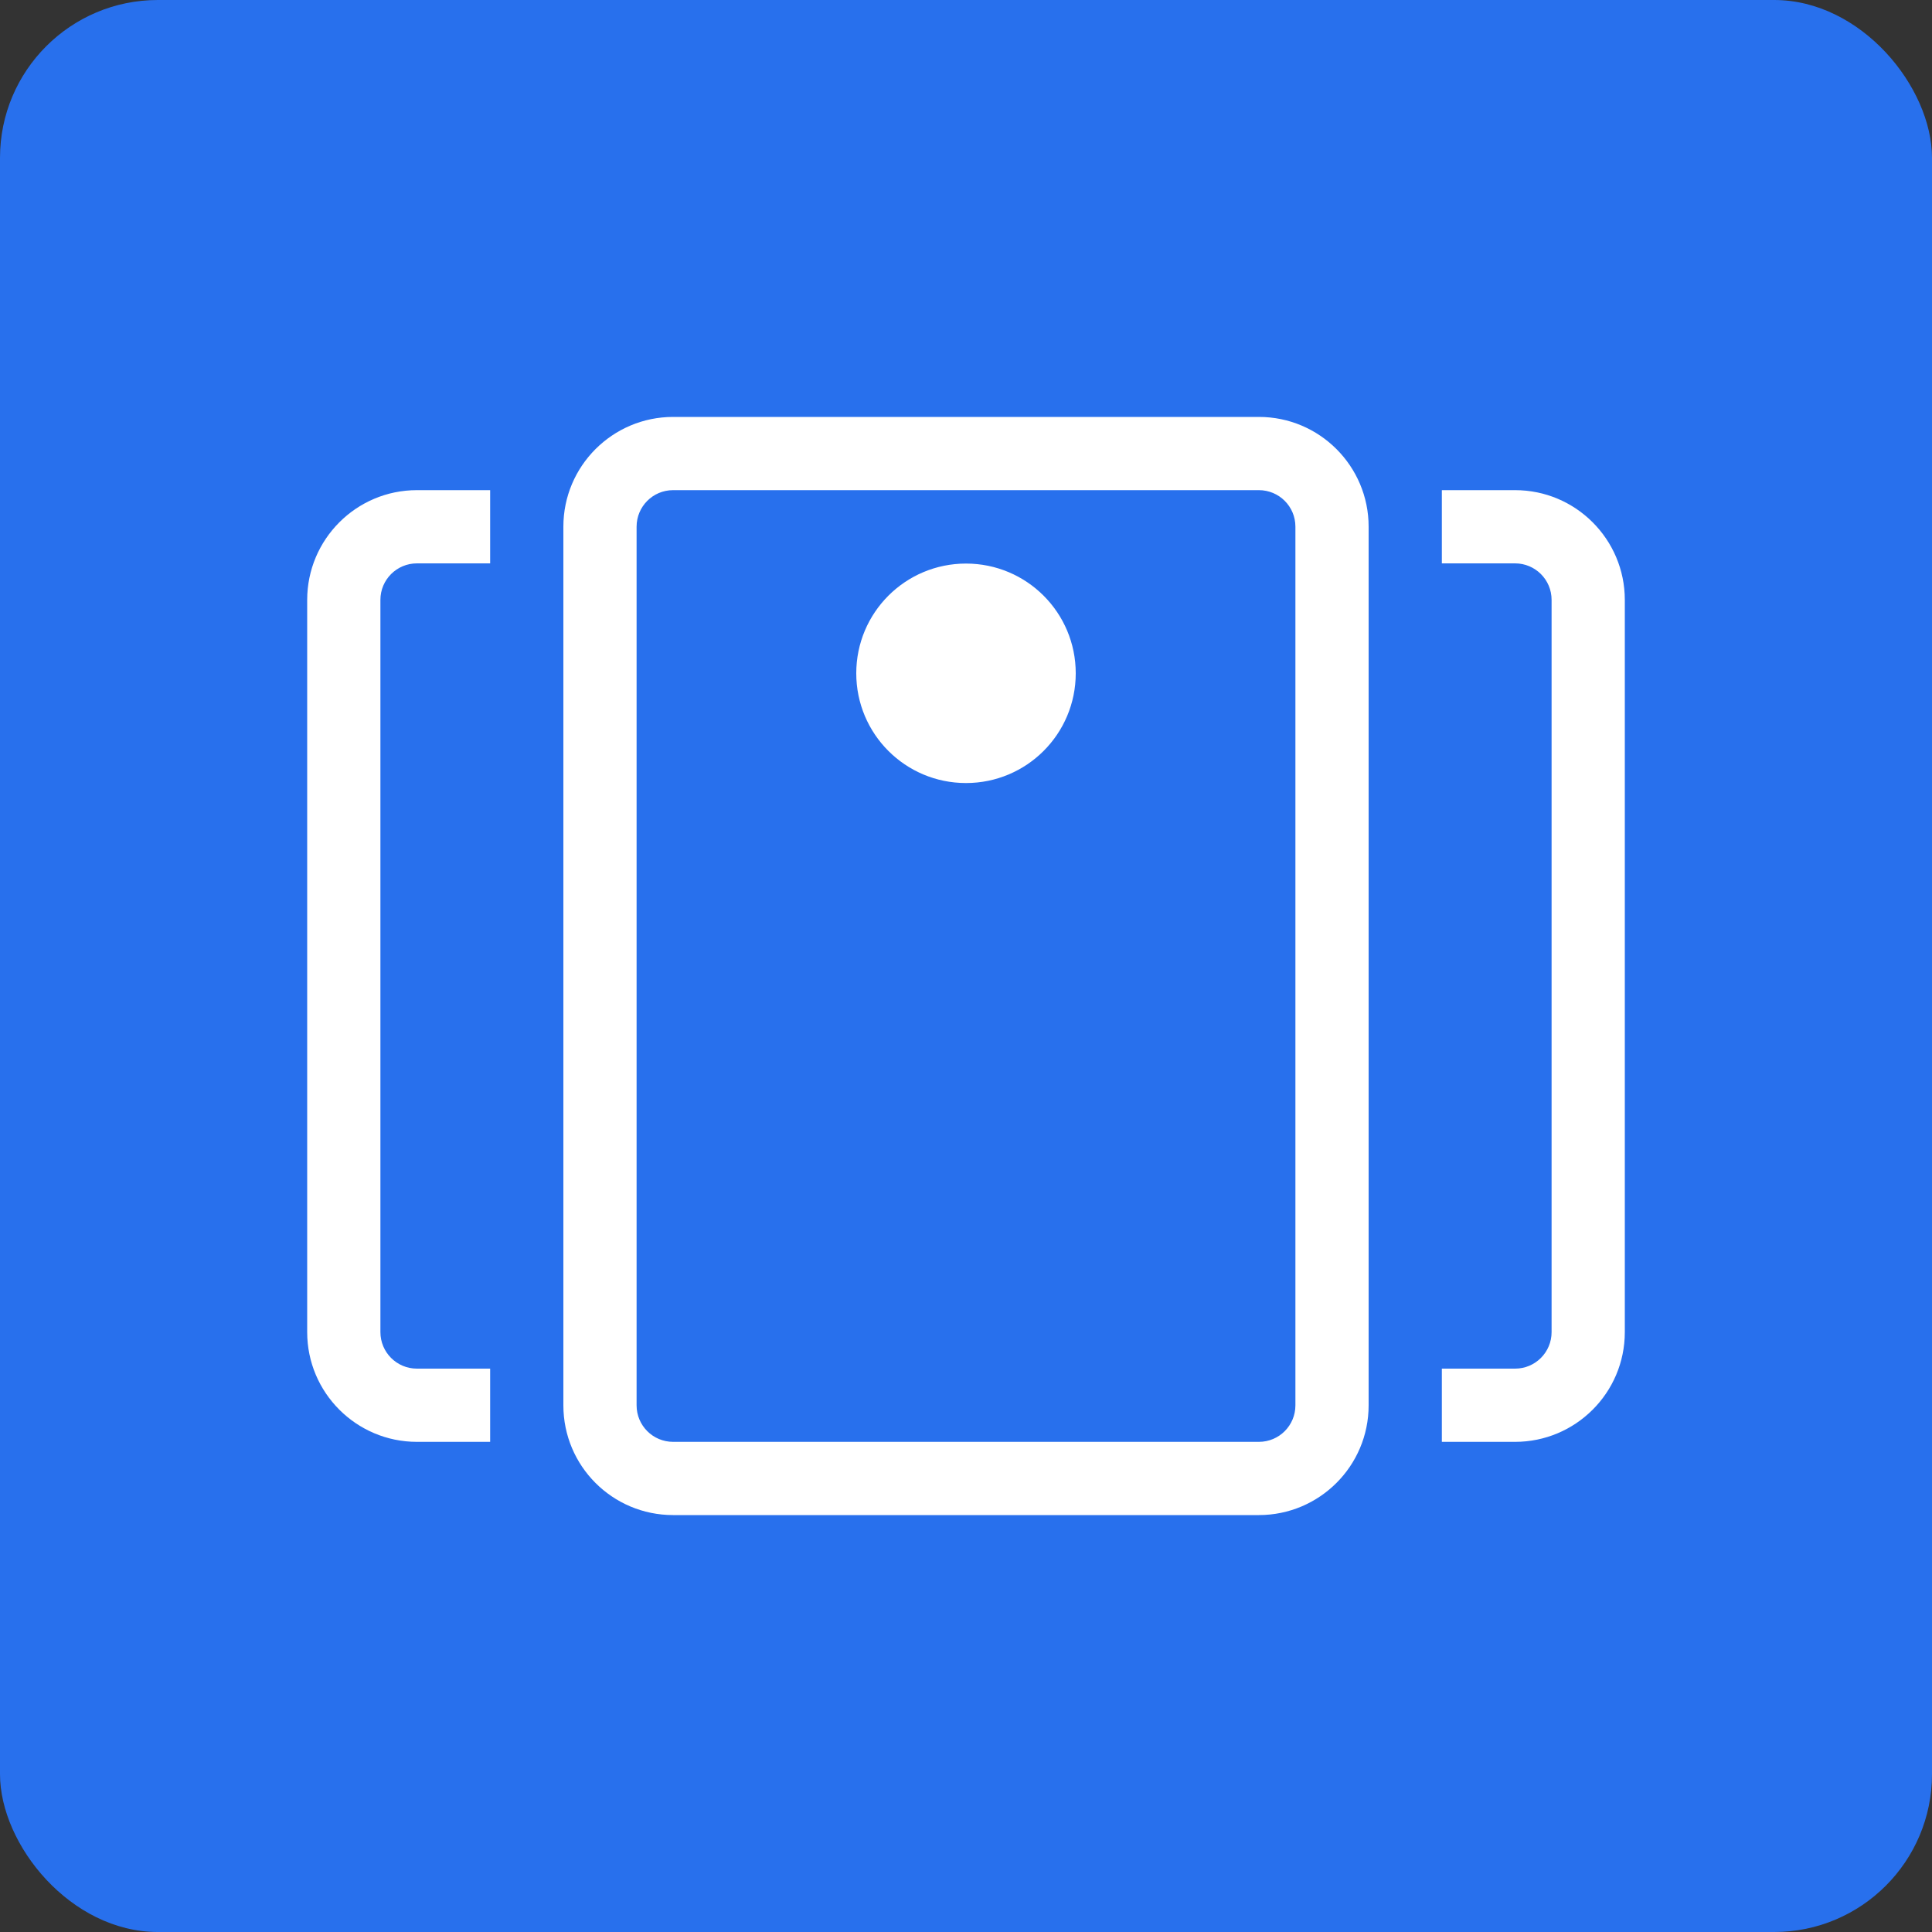
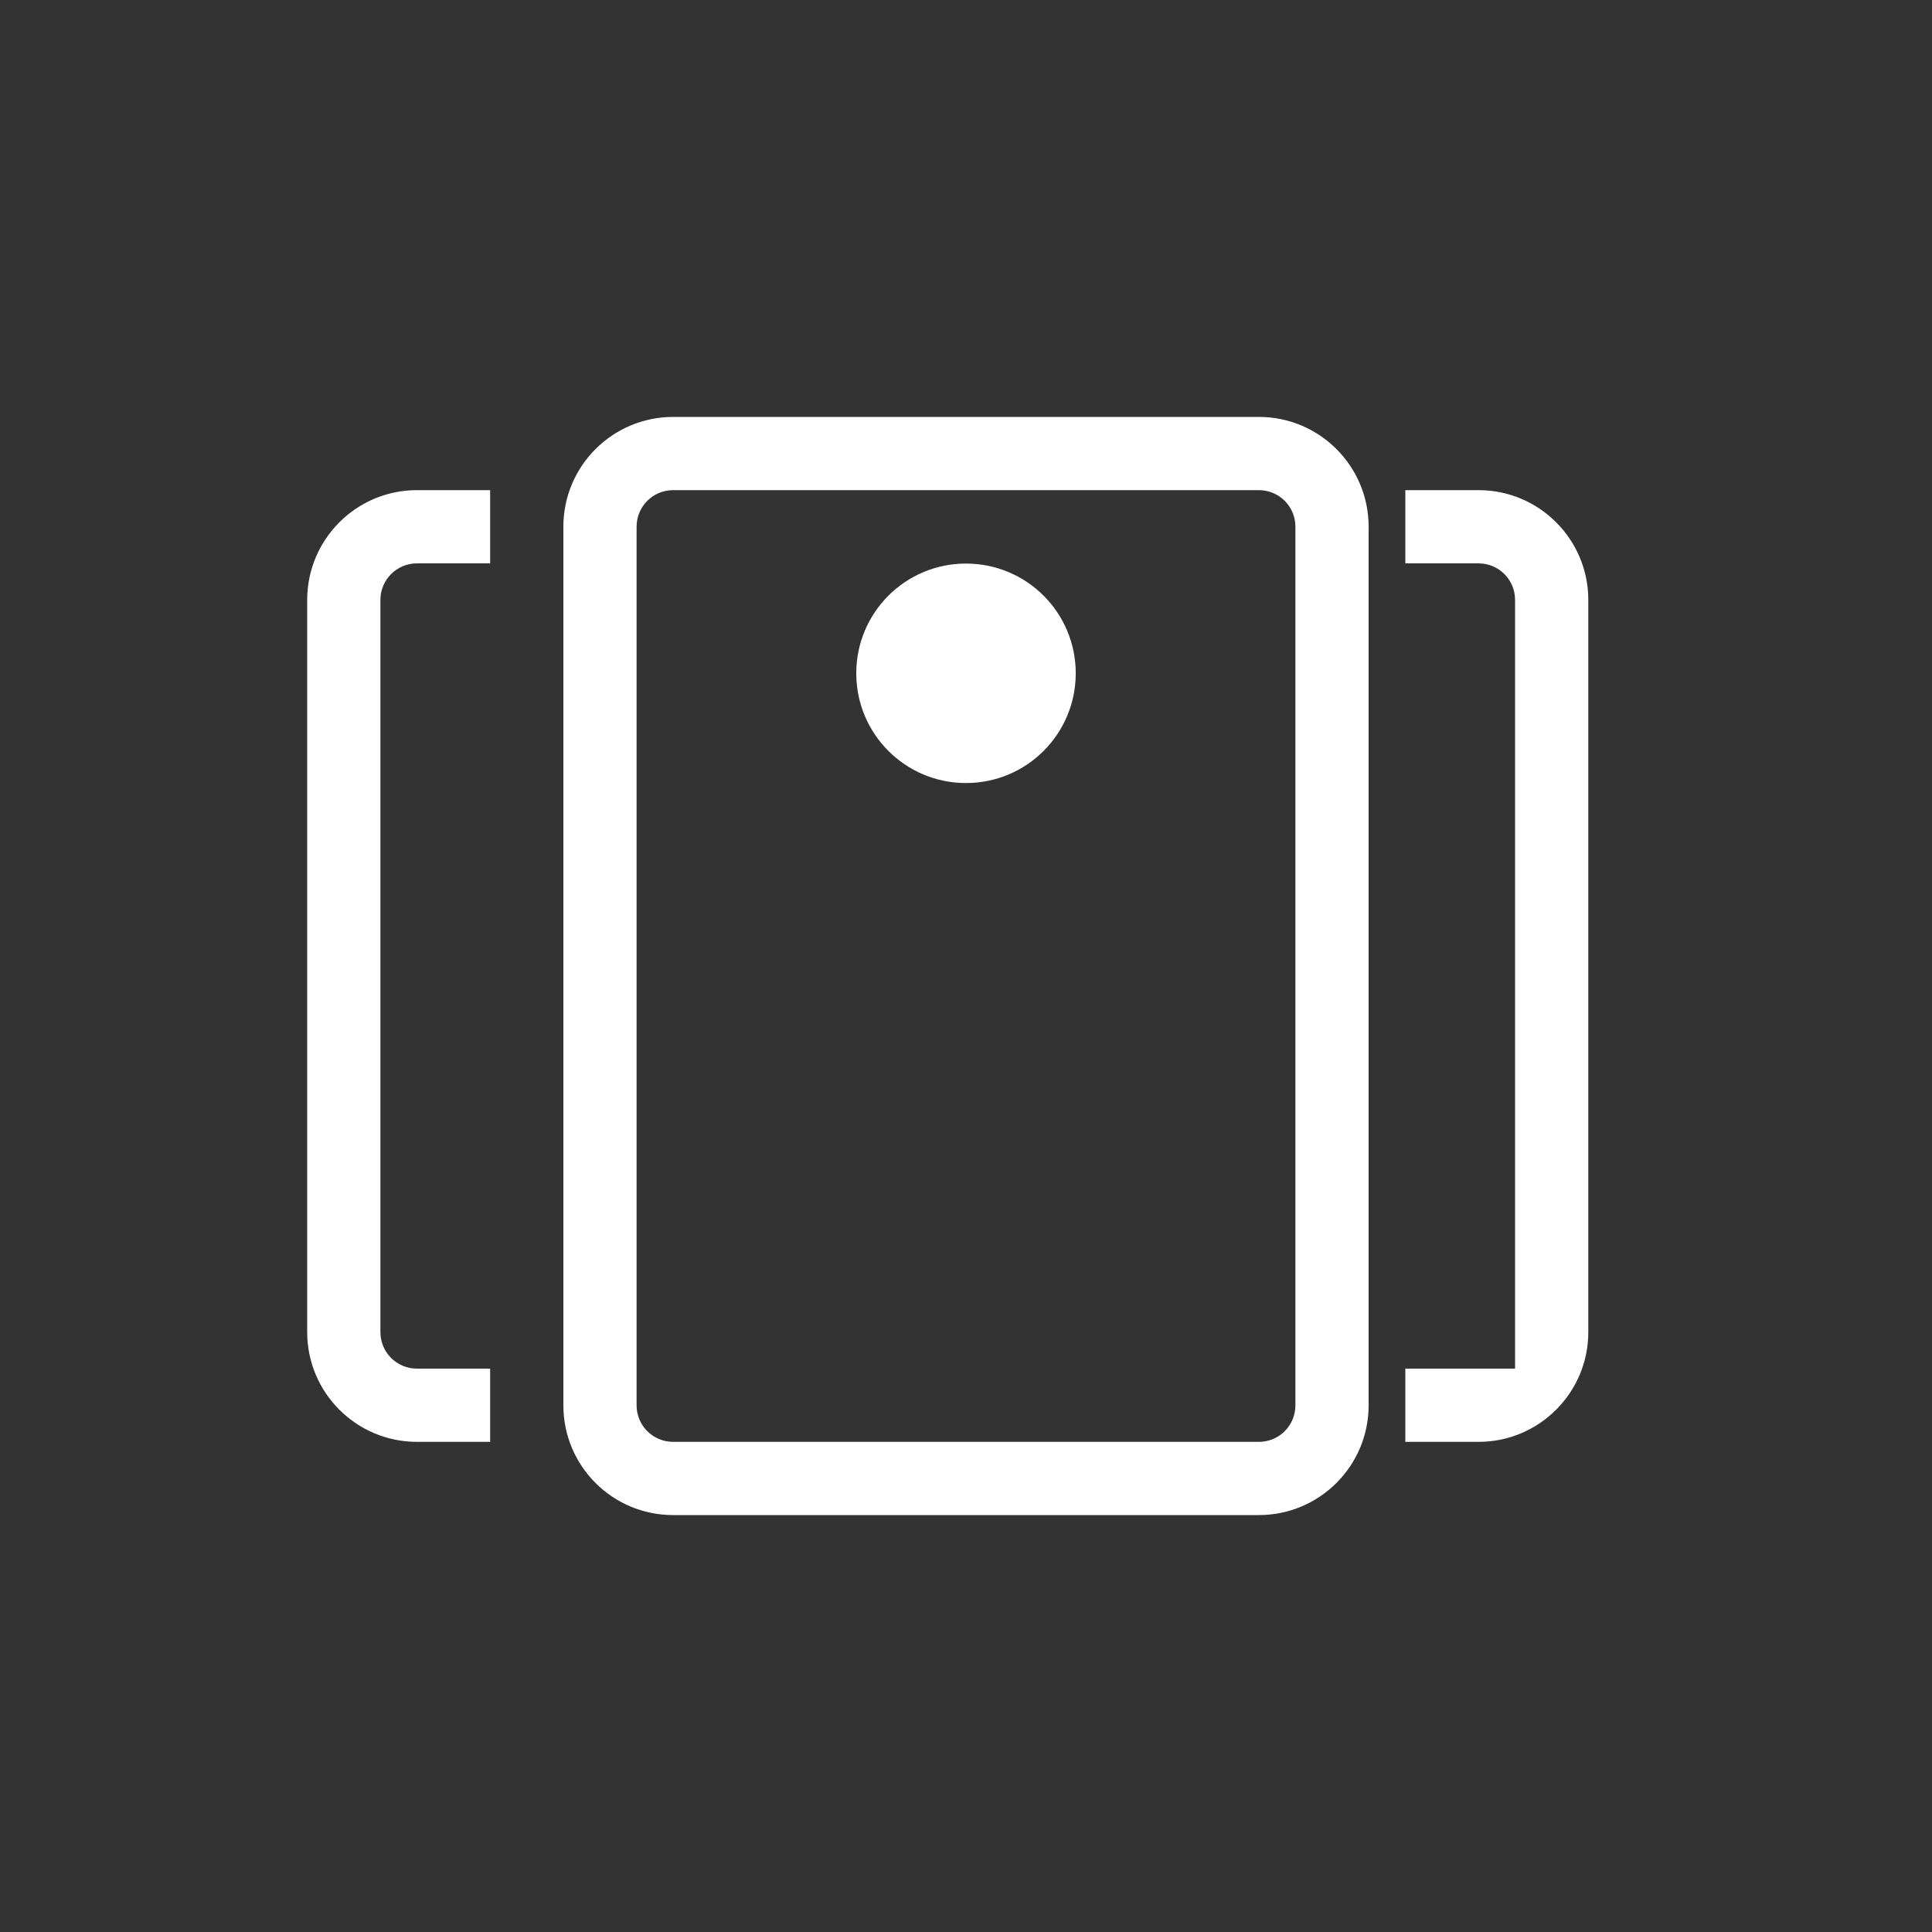
<svg xmlns="http://www.w3.org/2000/svg" viewBox="0 0 100 100">
  <rect x="0" y="0" width="100" height="100" fill="#333333" stroke="none" />
  <defs>
    <style>
      .cls-1 {
        fill: #fff;
        fill-rule: evenodd;
      }

      .cls-2 {
        fill: #2870ed;
      }
    </style>
  </defs>
  <g id="Layer_1" data-name="Layer 1">
-     <rect class="cls-2" x="0" width="100" height="100" rx="8.17" ry="8.17" />
-   </g>
+     </g>
  <g id="app-cards-xl">
-     <path class="cls-1" d="M70.84,72.74c0,3.14-2.55,5.68-5.68,5.68h-30.32c-3.14,0-5.68-2.54-5.68-5.68V27.26c0-3.14,2.55-5.68,5.68-5.68h30.32c3.14,0,5.68,2.55,5.68,5.68v45.48ZM65.16,74.63c1.05,0,1.89-.85,1.89-1.89V27.26c0-1.05-.85-1.89-1.89-1.89h-30.32c-1.05,0-1.89.85-1.89,1.89v45.48c0,1.05.85,1.89,1.89,1.89h30.32ZM50,40.53c3.14,0,5.68-2.54,5.68-5.68s-2.54-5.68-5.68-5.68-5.68,2.54-5.68,5.68,2.54,5.68,5.68,5.68ZM74.63,70.84h3.79c1.05,0,1.89-.85,1.89-1.89V31.05c0-1.05-.85-1.89-1.89-1.89h-3.79v-3.79h3.79c3.14,0,5.68,2.55,5.68,5.68v37.9c0,3.14-2.55,5.68-5.68,5.68h-3.79v-3.79ZM25.37,29.16v-3.79h-3.79c-3.14,0-5.68,2.55-5.68,5.68v37.9c0,3.14,2.55,5.68,5.68,5.68h3.79v-3.79h-3.79c-1.05,0-1.89-.85-1.89-1.89V31.05c0-1.05.85-1.89,1.89-1.89h3.79Z" />
+     <path class="cls-1" d="M70.84,72.74c0,3.14-2.55,5.68-5.68,5.68h-30.32c-3.14,0-5.68-2.54-5.68-5.68V27.26c0-3.14,2.55-5.68,5.68-5.68h30.32c3.14,0,5.68,2.55,5.68,5.68v45.48ZM65.16,74.63c1.05,0,1.89-.85,1.89-1.89V27.26c0-1.05-.85-1.89-1.89-1.89h-30.32c-1.05,0-1.89.85-1.89,1.89v45.48c0,1.05.85,1.89,1.89,1.89h30.32ZM50,40.53c3.14,0,5.68-2.54,5.68-5.68s-2.54-5.68-5.68-5.68-5.68,2.54-5.68,5.68,2.54,5.68,5.68,5.68ZM74.63,70.84h3.79V31.05c0-1.05-.85-1.89-1.89-1.89h-3.79v-3.79h3.79c3.14,0,5.68,2.55,5.68,5.68v37.9c0,3.14-2.55,5.68-5.68,5.68h-3.79v-3.79ZM25.37,29.16v-3.79h-3.79c-3.14,0-5.68,2.55-5.68,5.68v37.9c0,3.14,2.55,5.68,5.68,5.68h3.79v-3.79h-3.79c-1.05,0-1.89-.85-1.89-1.89V31.05c0-1.05.85-1.89,1.89-1.89h3.79Z" />
  </g>
</svg>